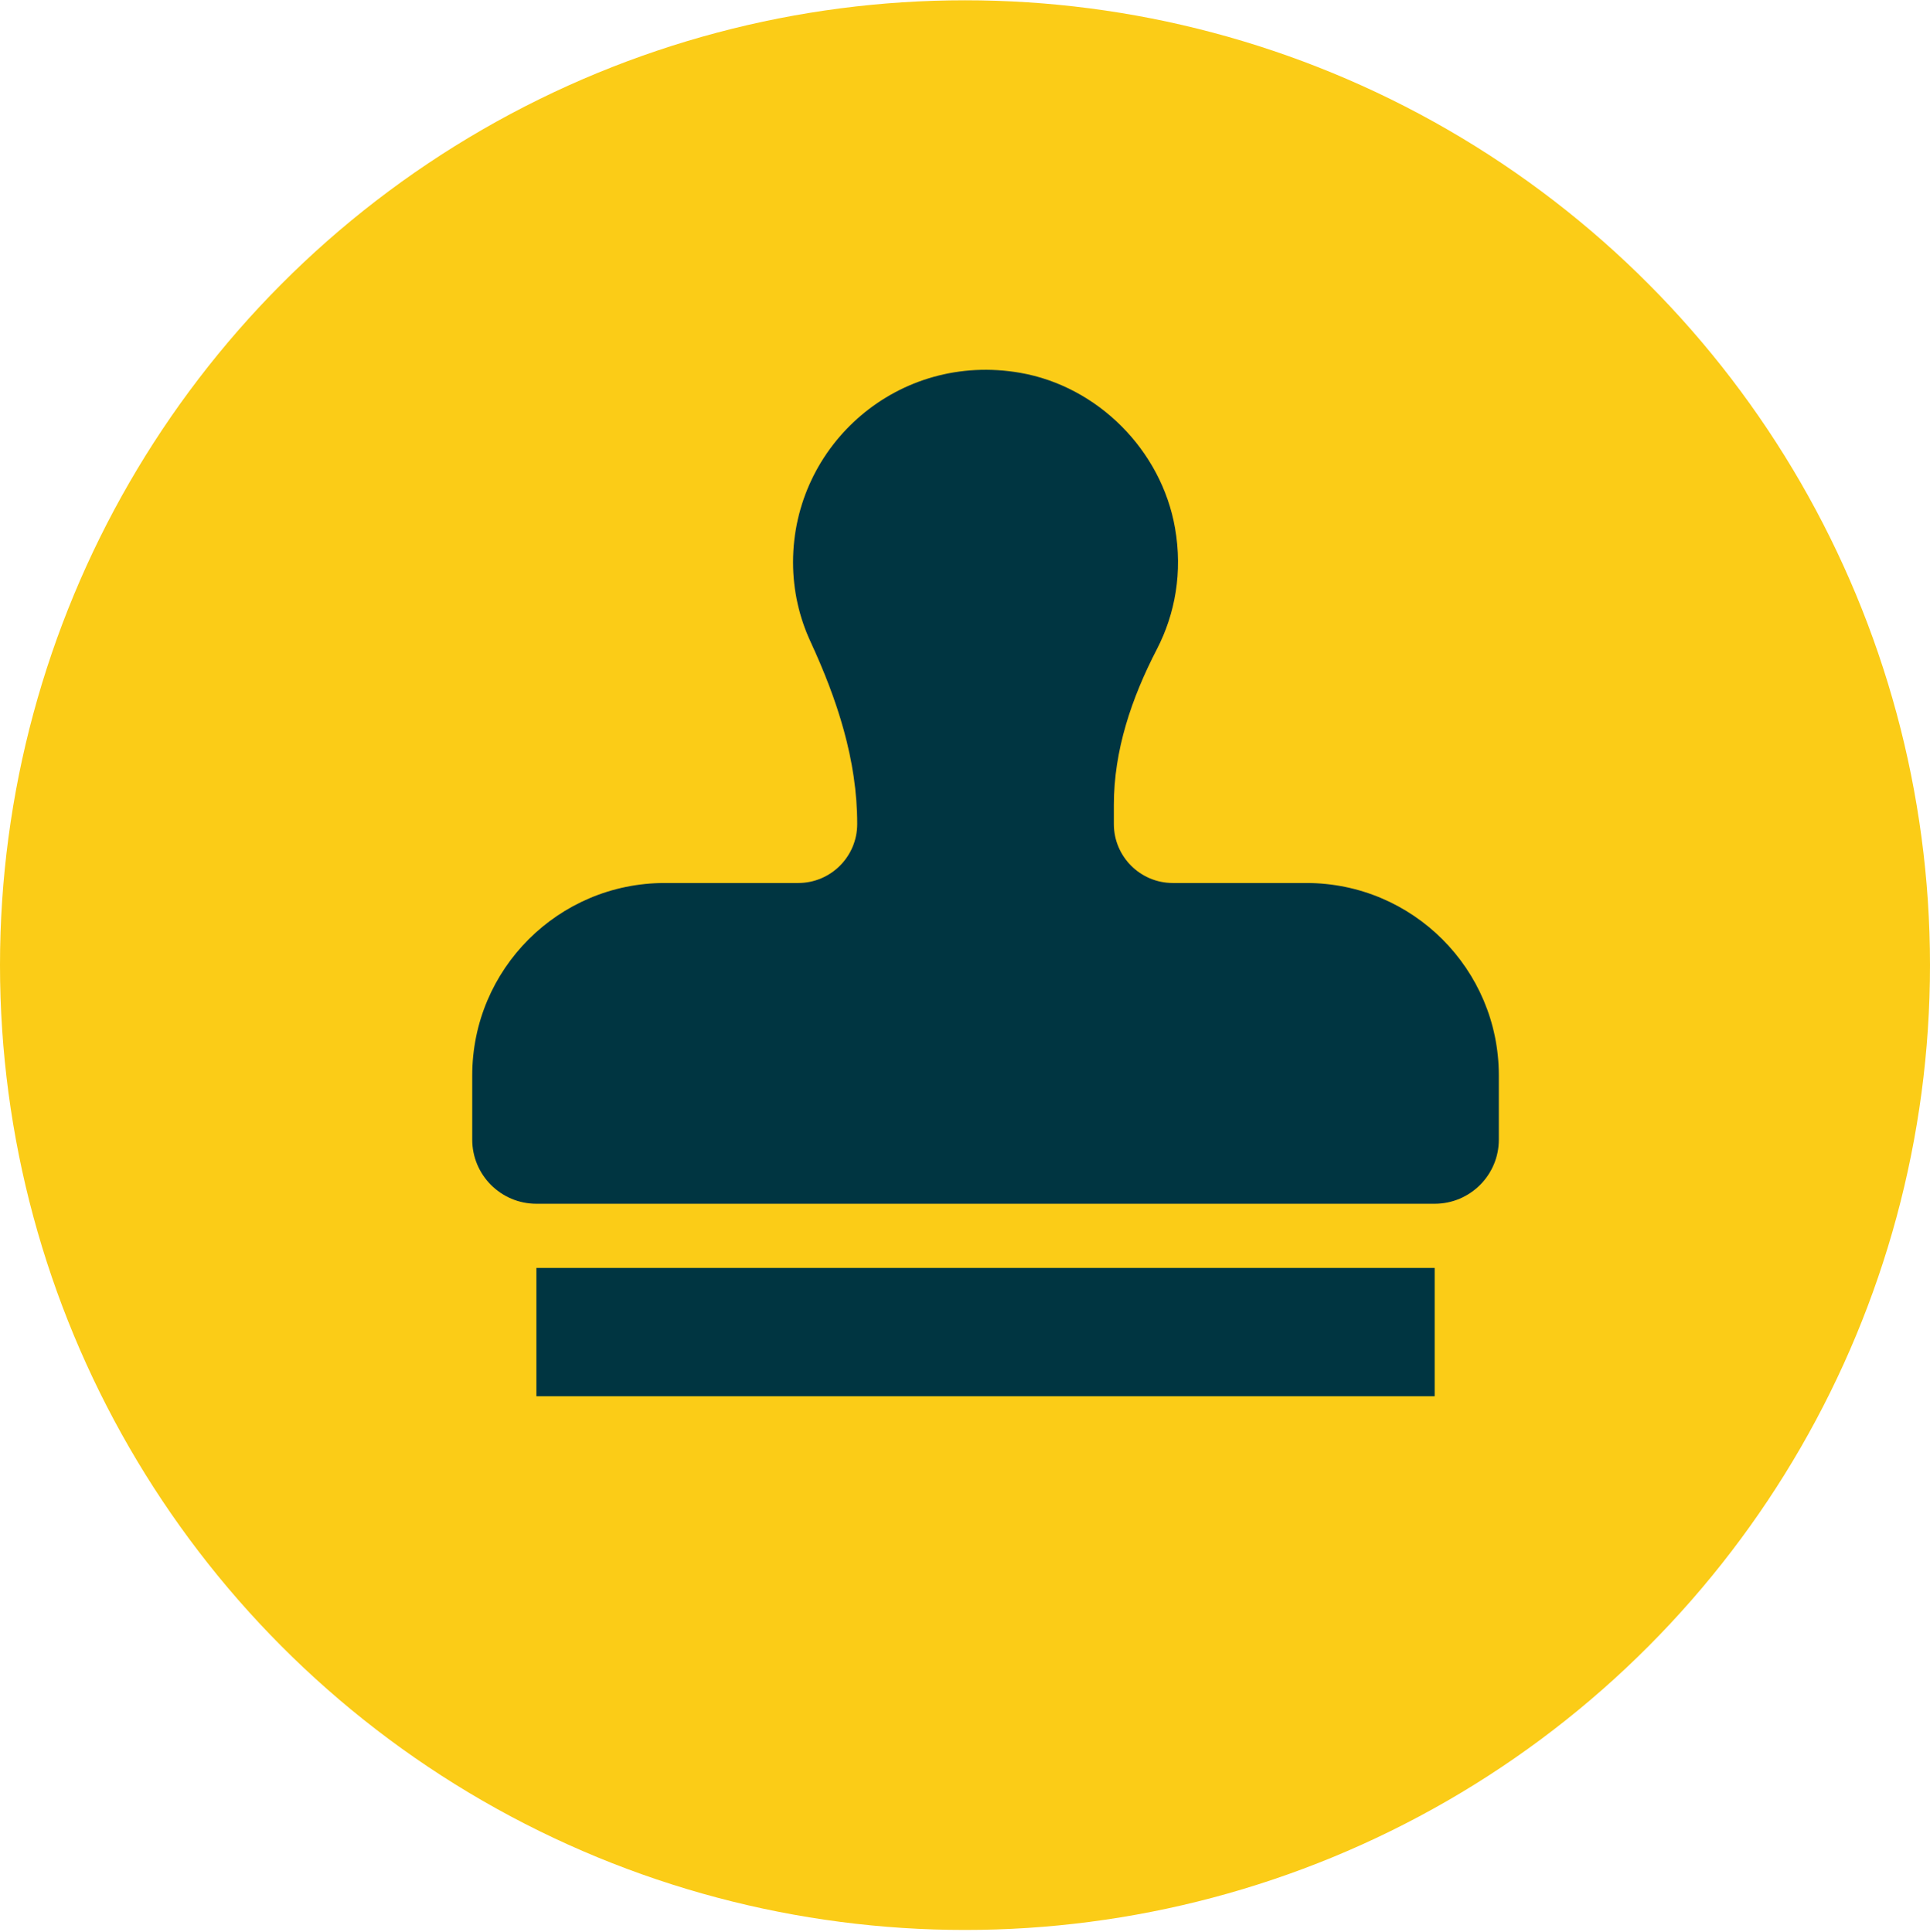
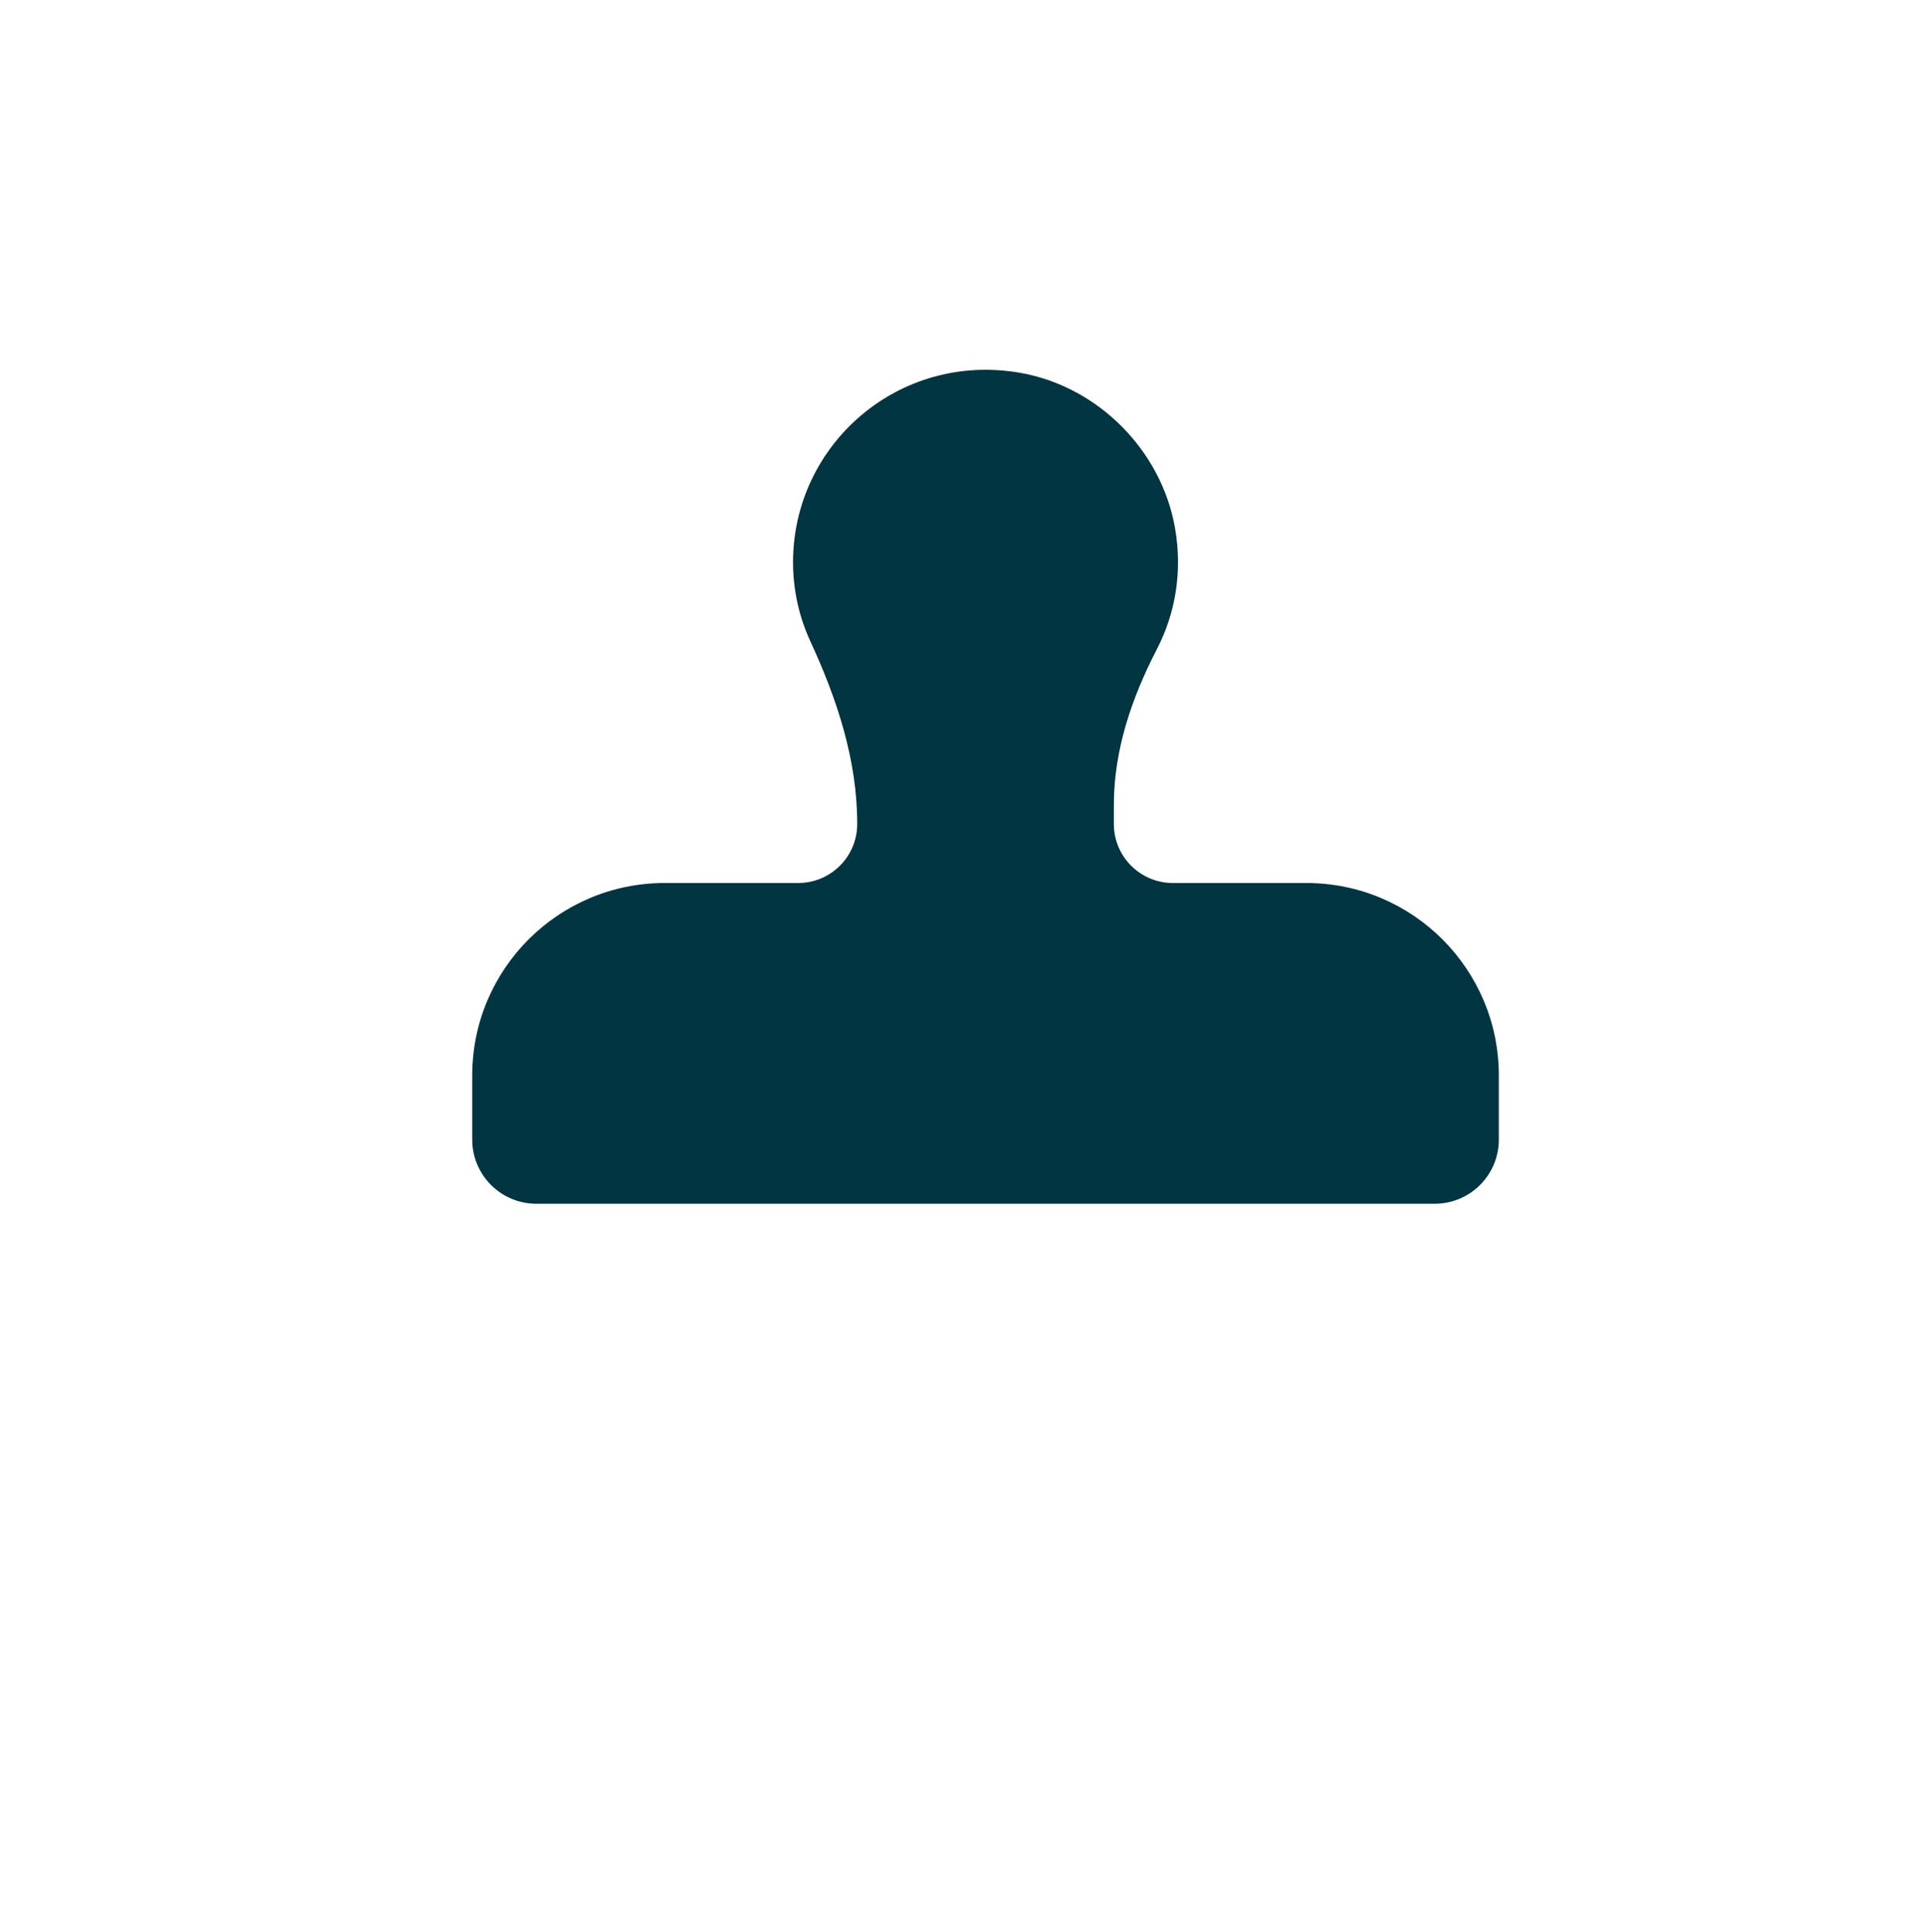
<svg xmlns="http://www.w3.org/2000/svg" width="872" height="873" viewBox="0 0 872 873" fill="none">
-   <circle cx="436" cy="436.127" r="436" fill="#FBCC17" />
-   <path d="M242.351 630.935H648.202V572.956H242.351V630.935ZM590.223 399.018H529.926C515.195 399.018 503.255 387.078 503.255 372.347V363.777C503.255 338.982 511.3 315.392 522.696 293.368C530.949 277.415 534.383 258.59 530.895 238.632C524.762 203.5 496.044 174.583 460.904 168.468C405.978 158.911 358.309 200.918 358.309 254.069C358.309 266.897 361.135 279.019 366.181 289.926C378.257 316.062 387.298 343.484 387.298 372.284V372.347C387.298 387.078 375.358 399.018 360.628 399.018H300.33C252.298 399.018 213.362 437.954 213.362 485.987V514.976C213.362 530.984 226.343 543.966 242.351 543.966H648.202C664.21 543.966 677.191 530.984 677.191 514.976V485.987C677.191 437.954 638.255 399.018 590.223 399.018Z" fill="#003541" />
+   <path d="M242.351 630.935H648.202H242.351V630.935ZM590.223 399.018H529.926C515.195 399.018 503.255 387.078 503.255 372.347V363.777C503.255 338.982 511.3 315.392 522.696 293.368C530.949 277.415 534.383 258.59 530.895 238.632C524.762 203.5 496.044 174.583 460.904 168.468C405.978 158.911 358.309 200.918 358.309 254.069C358.309 266.897 361.135 279.019 366.181 289.926C378.257 316.062 387.298 343.484 387.298 372.284V372.347C387.298 387.078 375.358 399.018 360.628 399.018H300.33C252.298 399.018 213.362 437.954 213.362 485.987V514.976C213.362 530.984 226.343 543.966 242.351 543.966H648.202C664.21 543.966 677.191 530.984 677.191 514.976V485.987C677.191 437.954 638.255 399.018 590.223 399.018Z" fill="#003541" />
</svg>